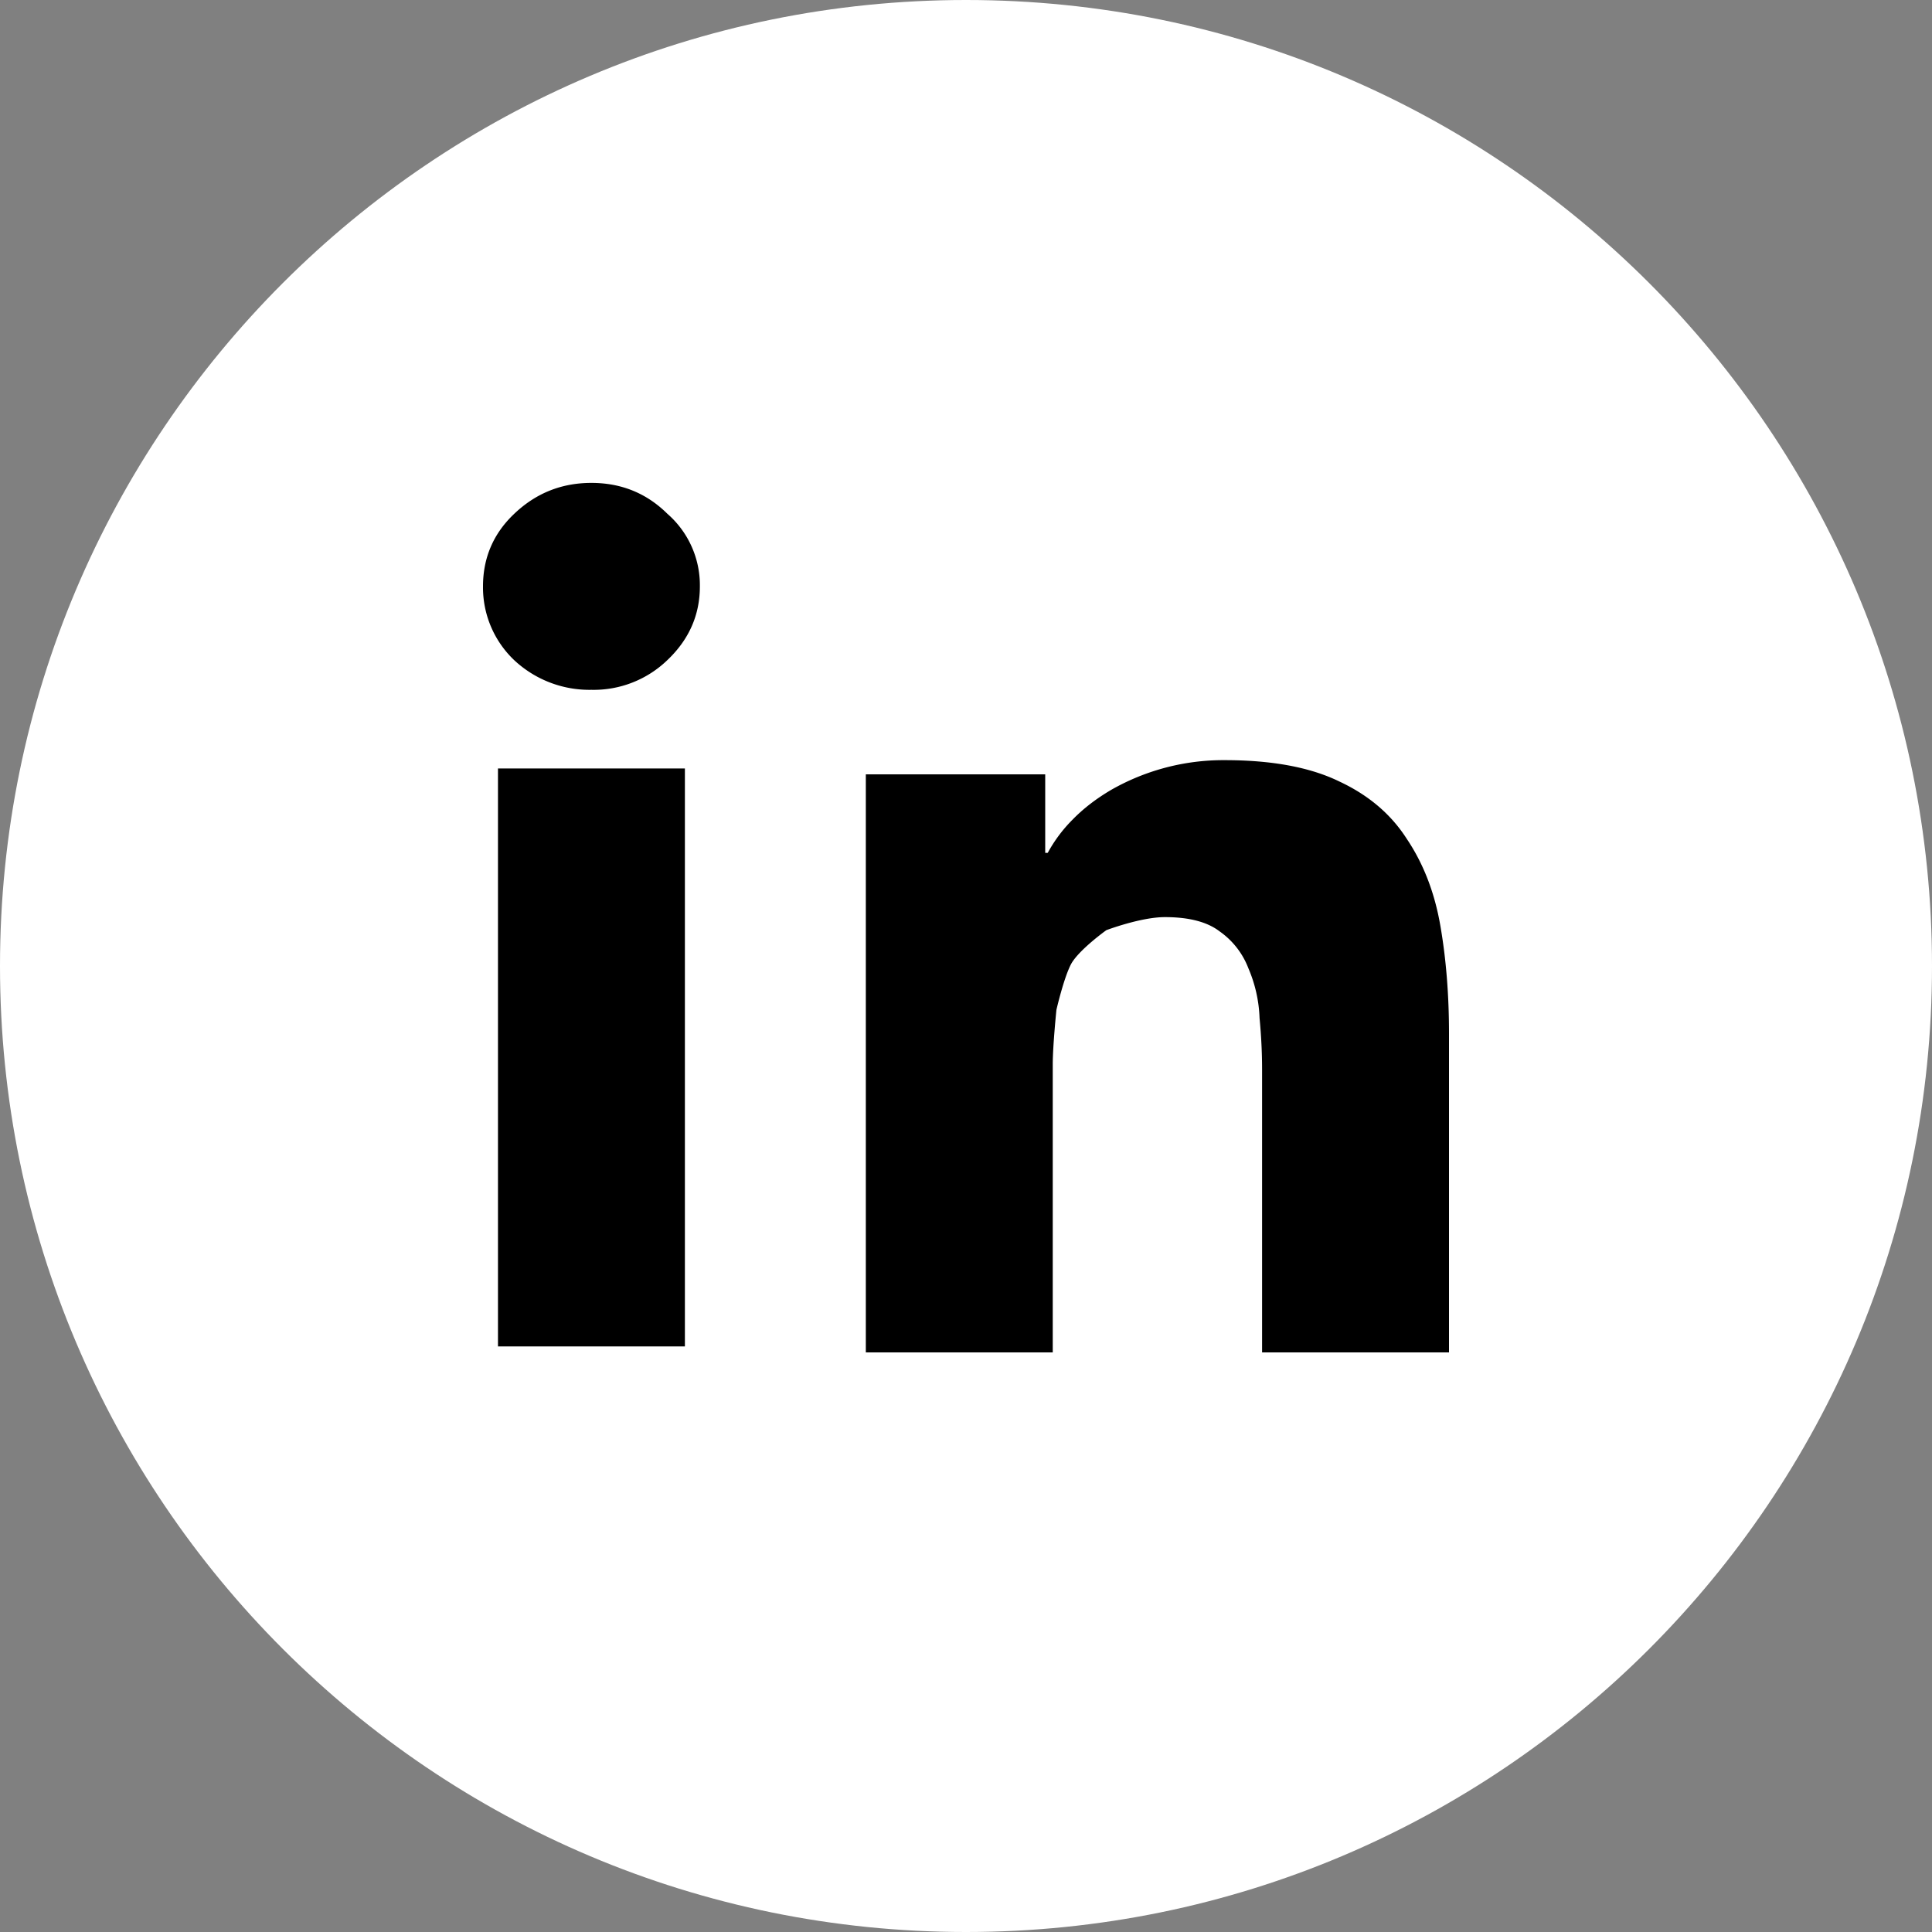
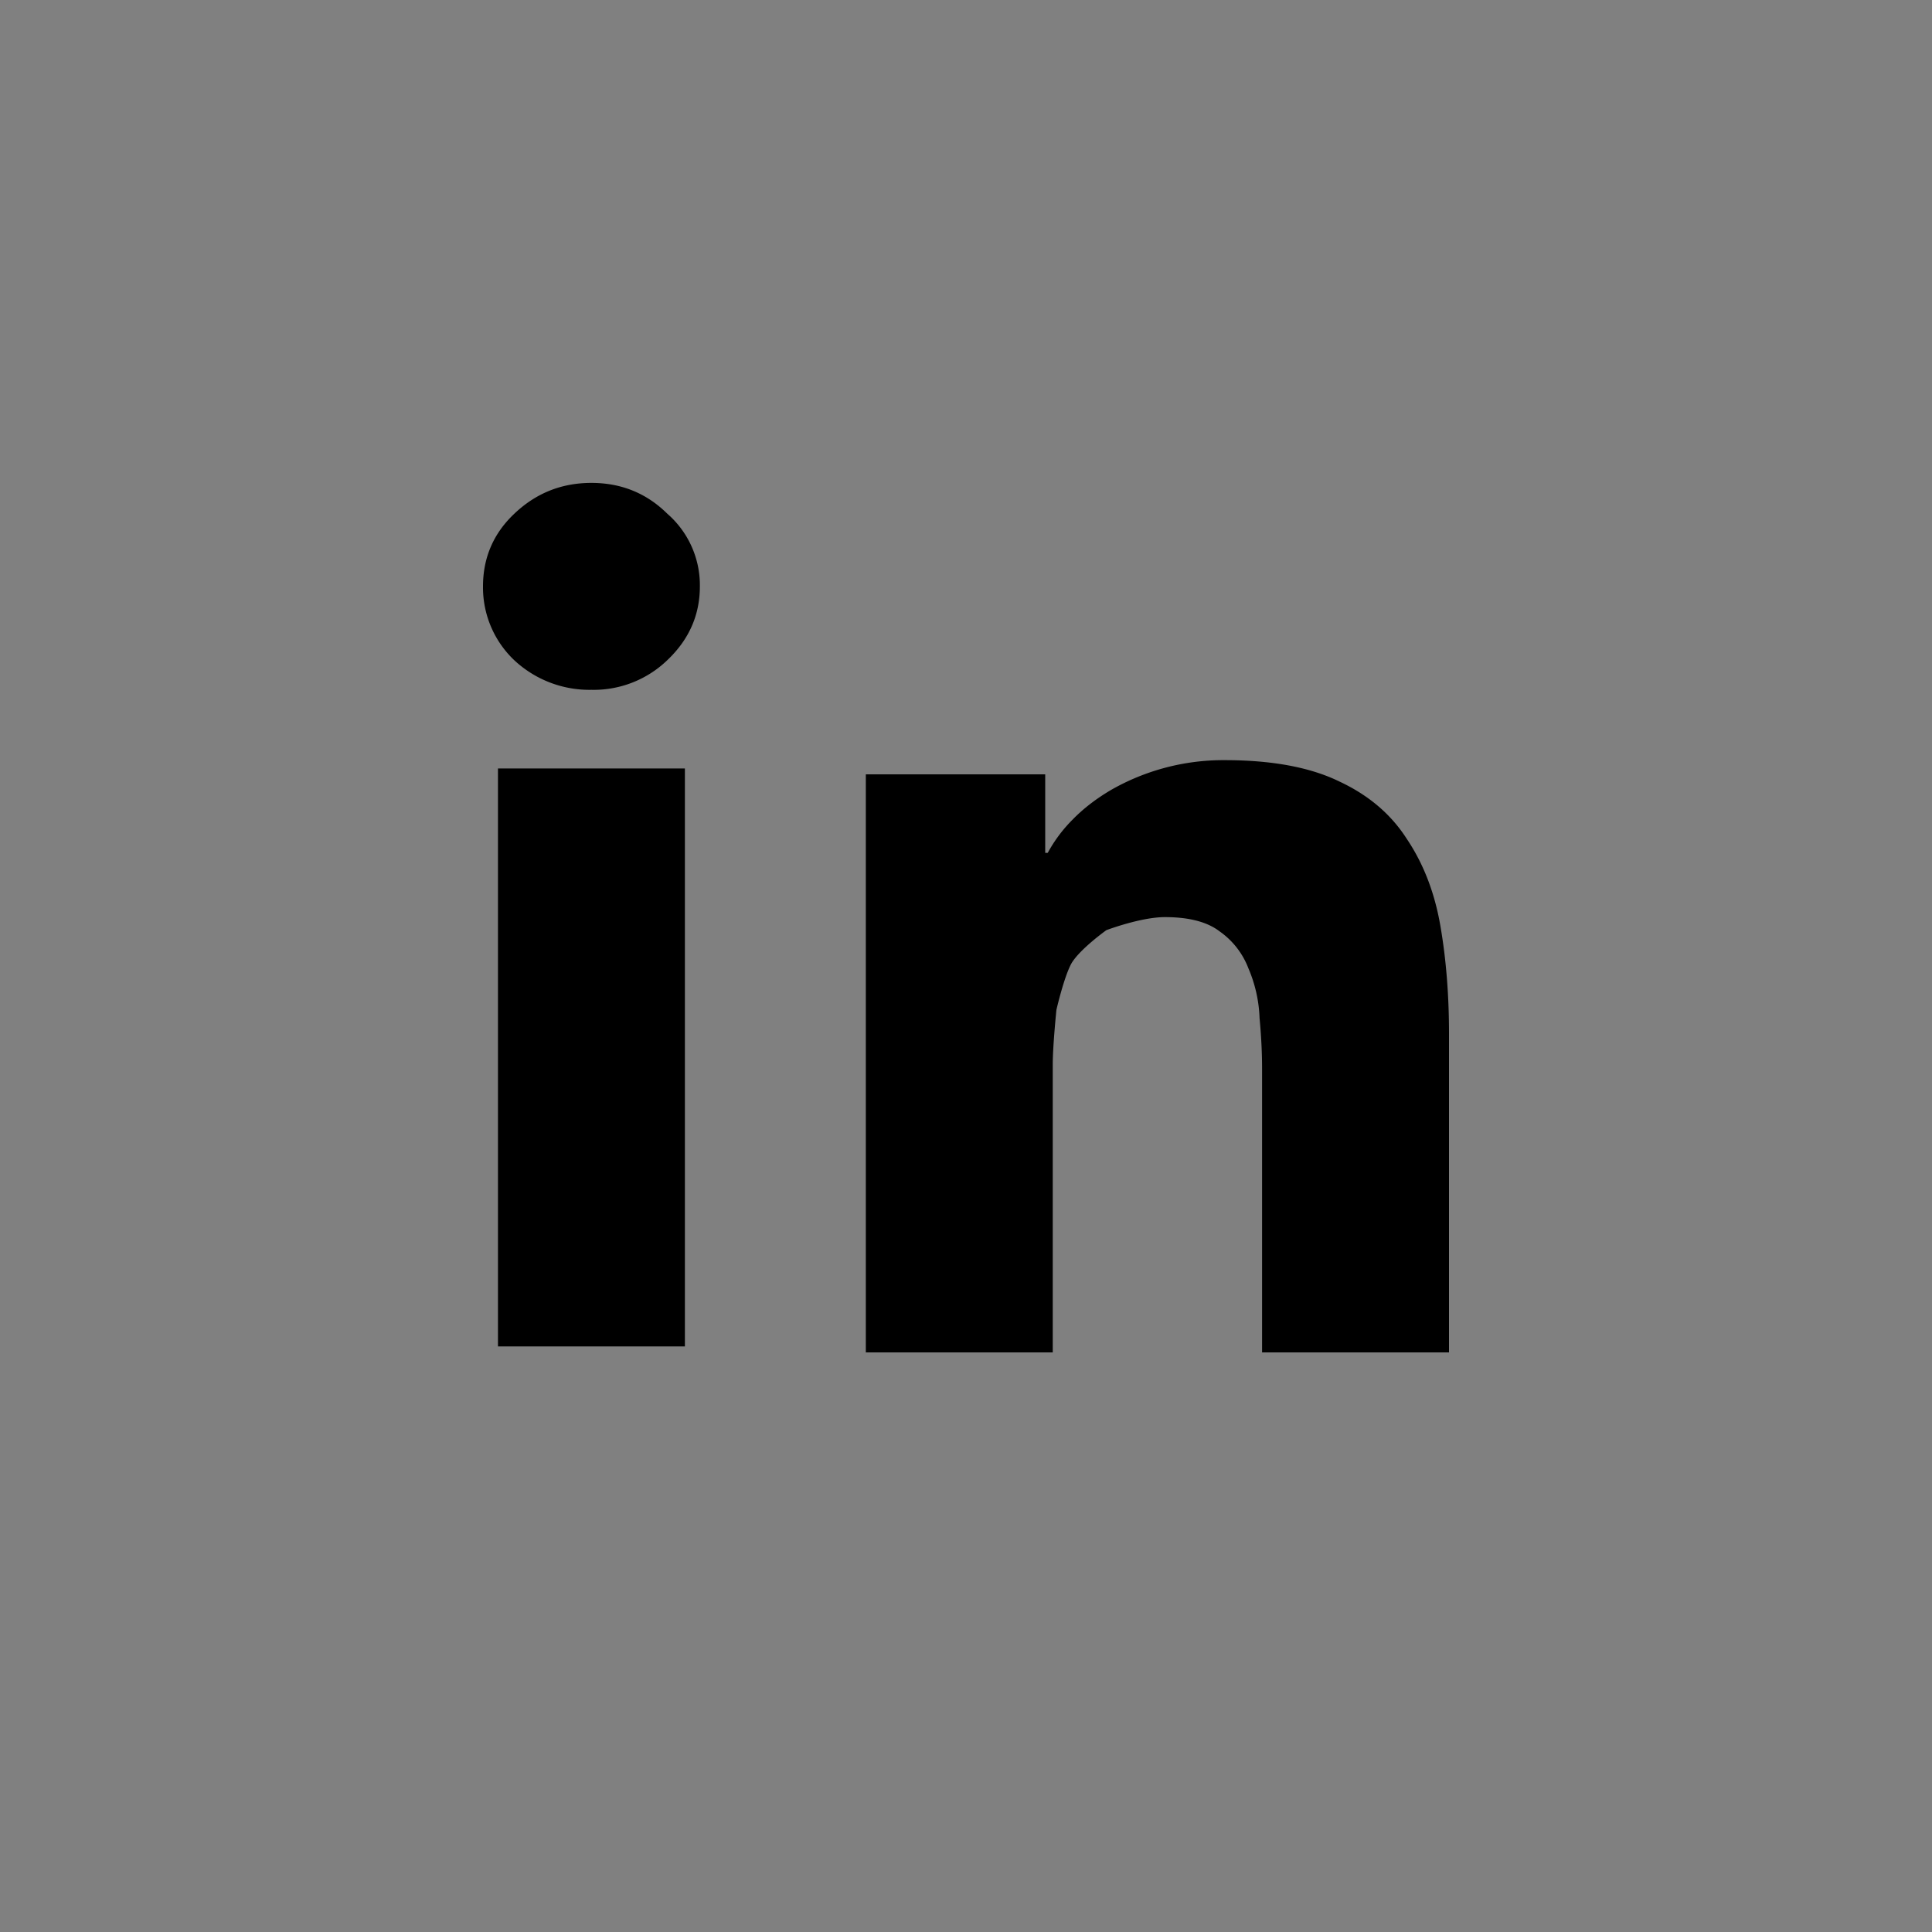
<svg xmlns="http://www.w3.org/2000/svg" width="20" height="20" fill="none">
  <rect width="100%" height="100%" fill="#808080" stroke="none" />
-   <path fill-rule="evenodd" clip-rule="evenodd" d="M0 10C0 4.477 4.477 0 10 0s10 4.477 10 10-4.477 10-10 10S0 15.523 0 10z" fill="#fff" />
  <path d="M5.155 7.955H7.09v5.983H5.155V7.955zM5 6.07c0-.295.107-.546.322-.75.224-.214.49-.321.8-.321.31 0 .572.107.787.32a.98.98 0 01.336.751c0 .296-.112.55-.336.763a1.097 1.097 0 01-.787.308 1.14 1.14 0 01-.8-.308A1.038 1.038 0 015 6.071zm3.963 1.946h1.857v.813h.026a1.5 1.5 0 01.258-.345c.112-.115.245-.217.4-.308a2.343 2.343 0 011.174-.307c.49 0 .886.074 1.187.221.3.14.533.337.696.591.172.255.289.554.349.899s.09.718.09 1.12V14h-1.935v-2.93c0-.173-.009-.35-.026-.53a1.431 1.431 0 00-.116-.517.826.826 0 00-.297-.381c-.129-.099-.318-.148-.567-.148-.25 0-.606.135-.606.135s-.276.197-.362.345c-.077.14-.155.48-.155.48s-.038.37-.038.566V14H8.963V8.016z" fill="#000" />
</svg>